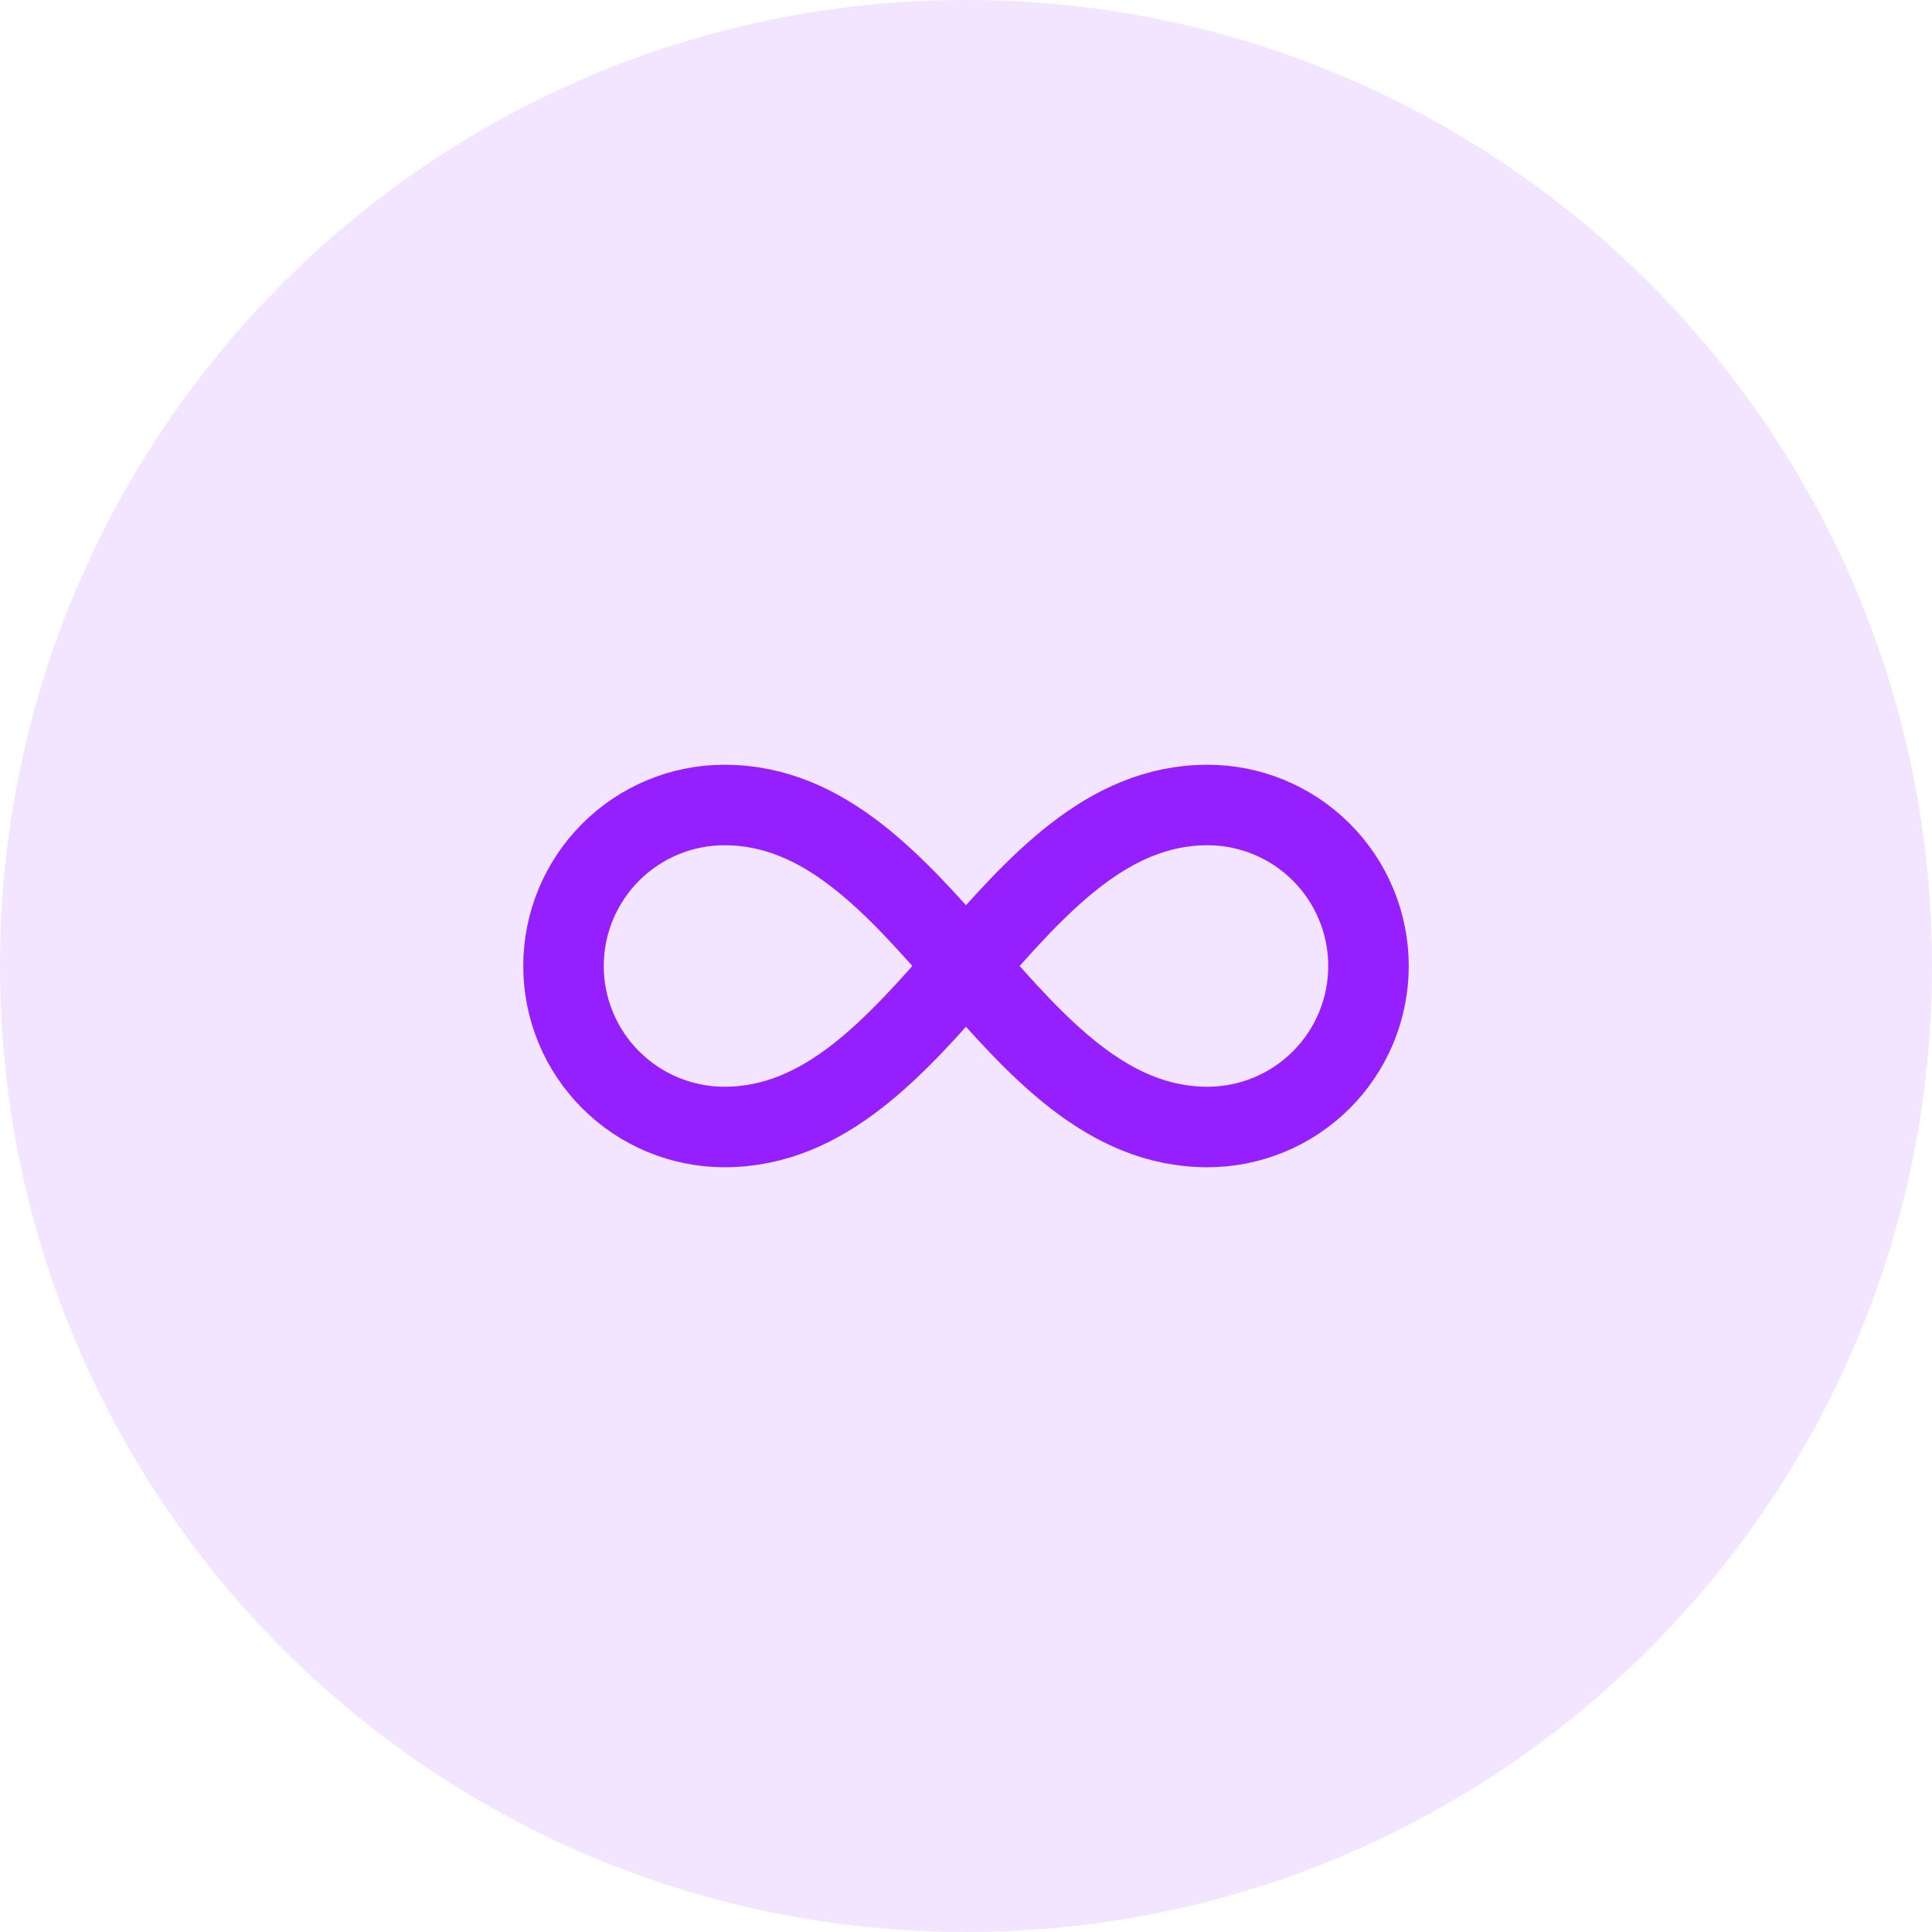
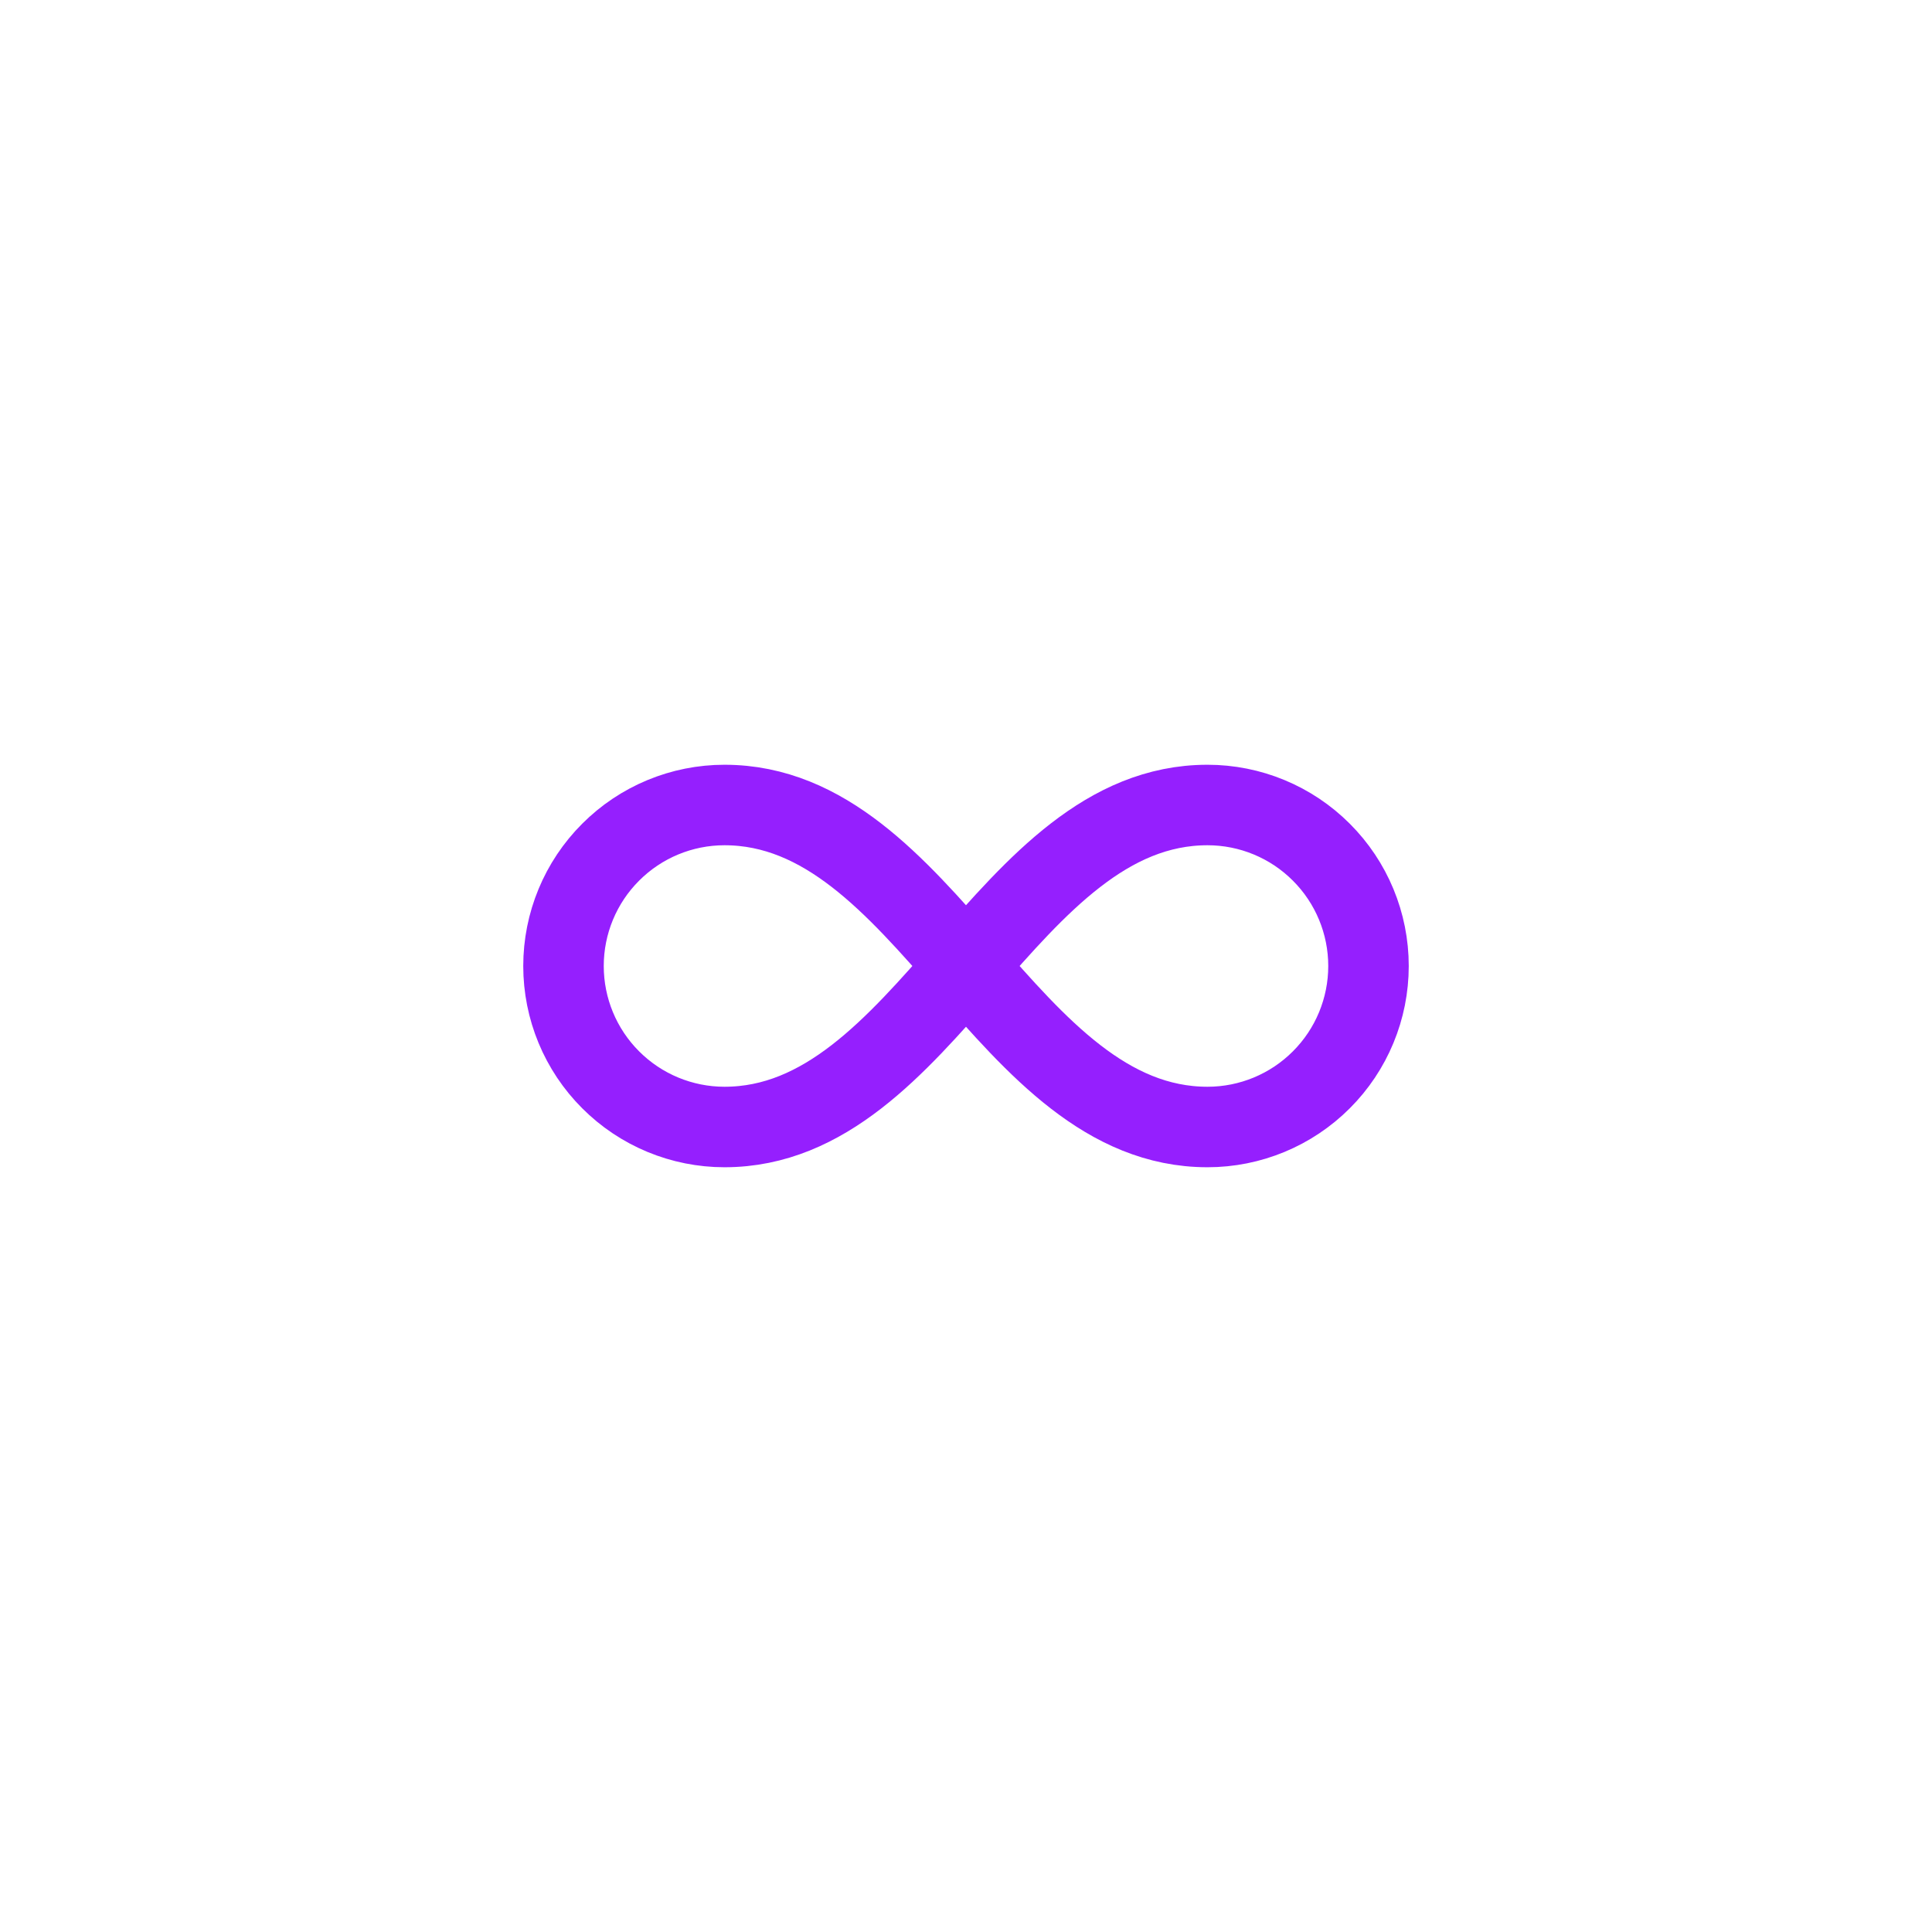
<svg xmlns="http://www.w3.org/2000/svg" width="48" height="48" viewBox="0 0 48 48" fill="none">
-   <path d="M0 24C0 10.745 10.745 0 24 0C37.255 0 48 10.745 48 24C48 37.255 37.255 48 24 48C10.745 48 0 37.255 0 24Z" fill="#F3E5FF" />
  <path d="M18 28C23 28 25 20 30 20C31.061 20 32.078 20.421 32.828 21.172C33.579 21.922 34 22.939 34 24C34 25.061 33.579 26.078 32.828 26.828C32.078 27.579 31.061 28 30 28C25 28 23 20 18 20C16.939 20 15.922 20.421 15.172 21.172C14.421 21.922 14 22.939 14 24C14 25.061 14.421 26.078 15.172 26.828C15.922 27.579 16.939 28 18 28Z" stroke="#951FFE" stroke-width="2" stroke-linecap="round" stroke-linejoin="round" />
</svg>